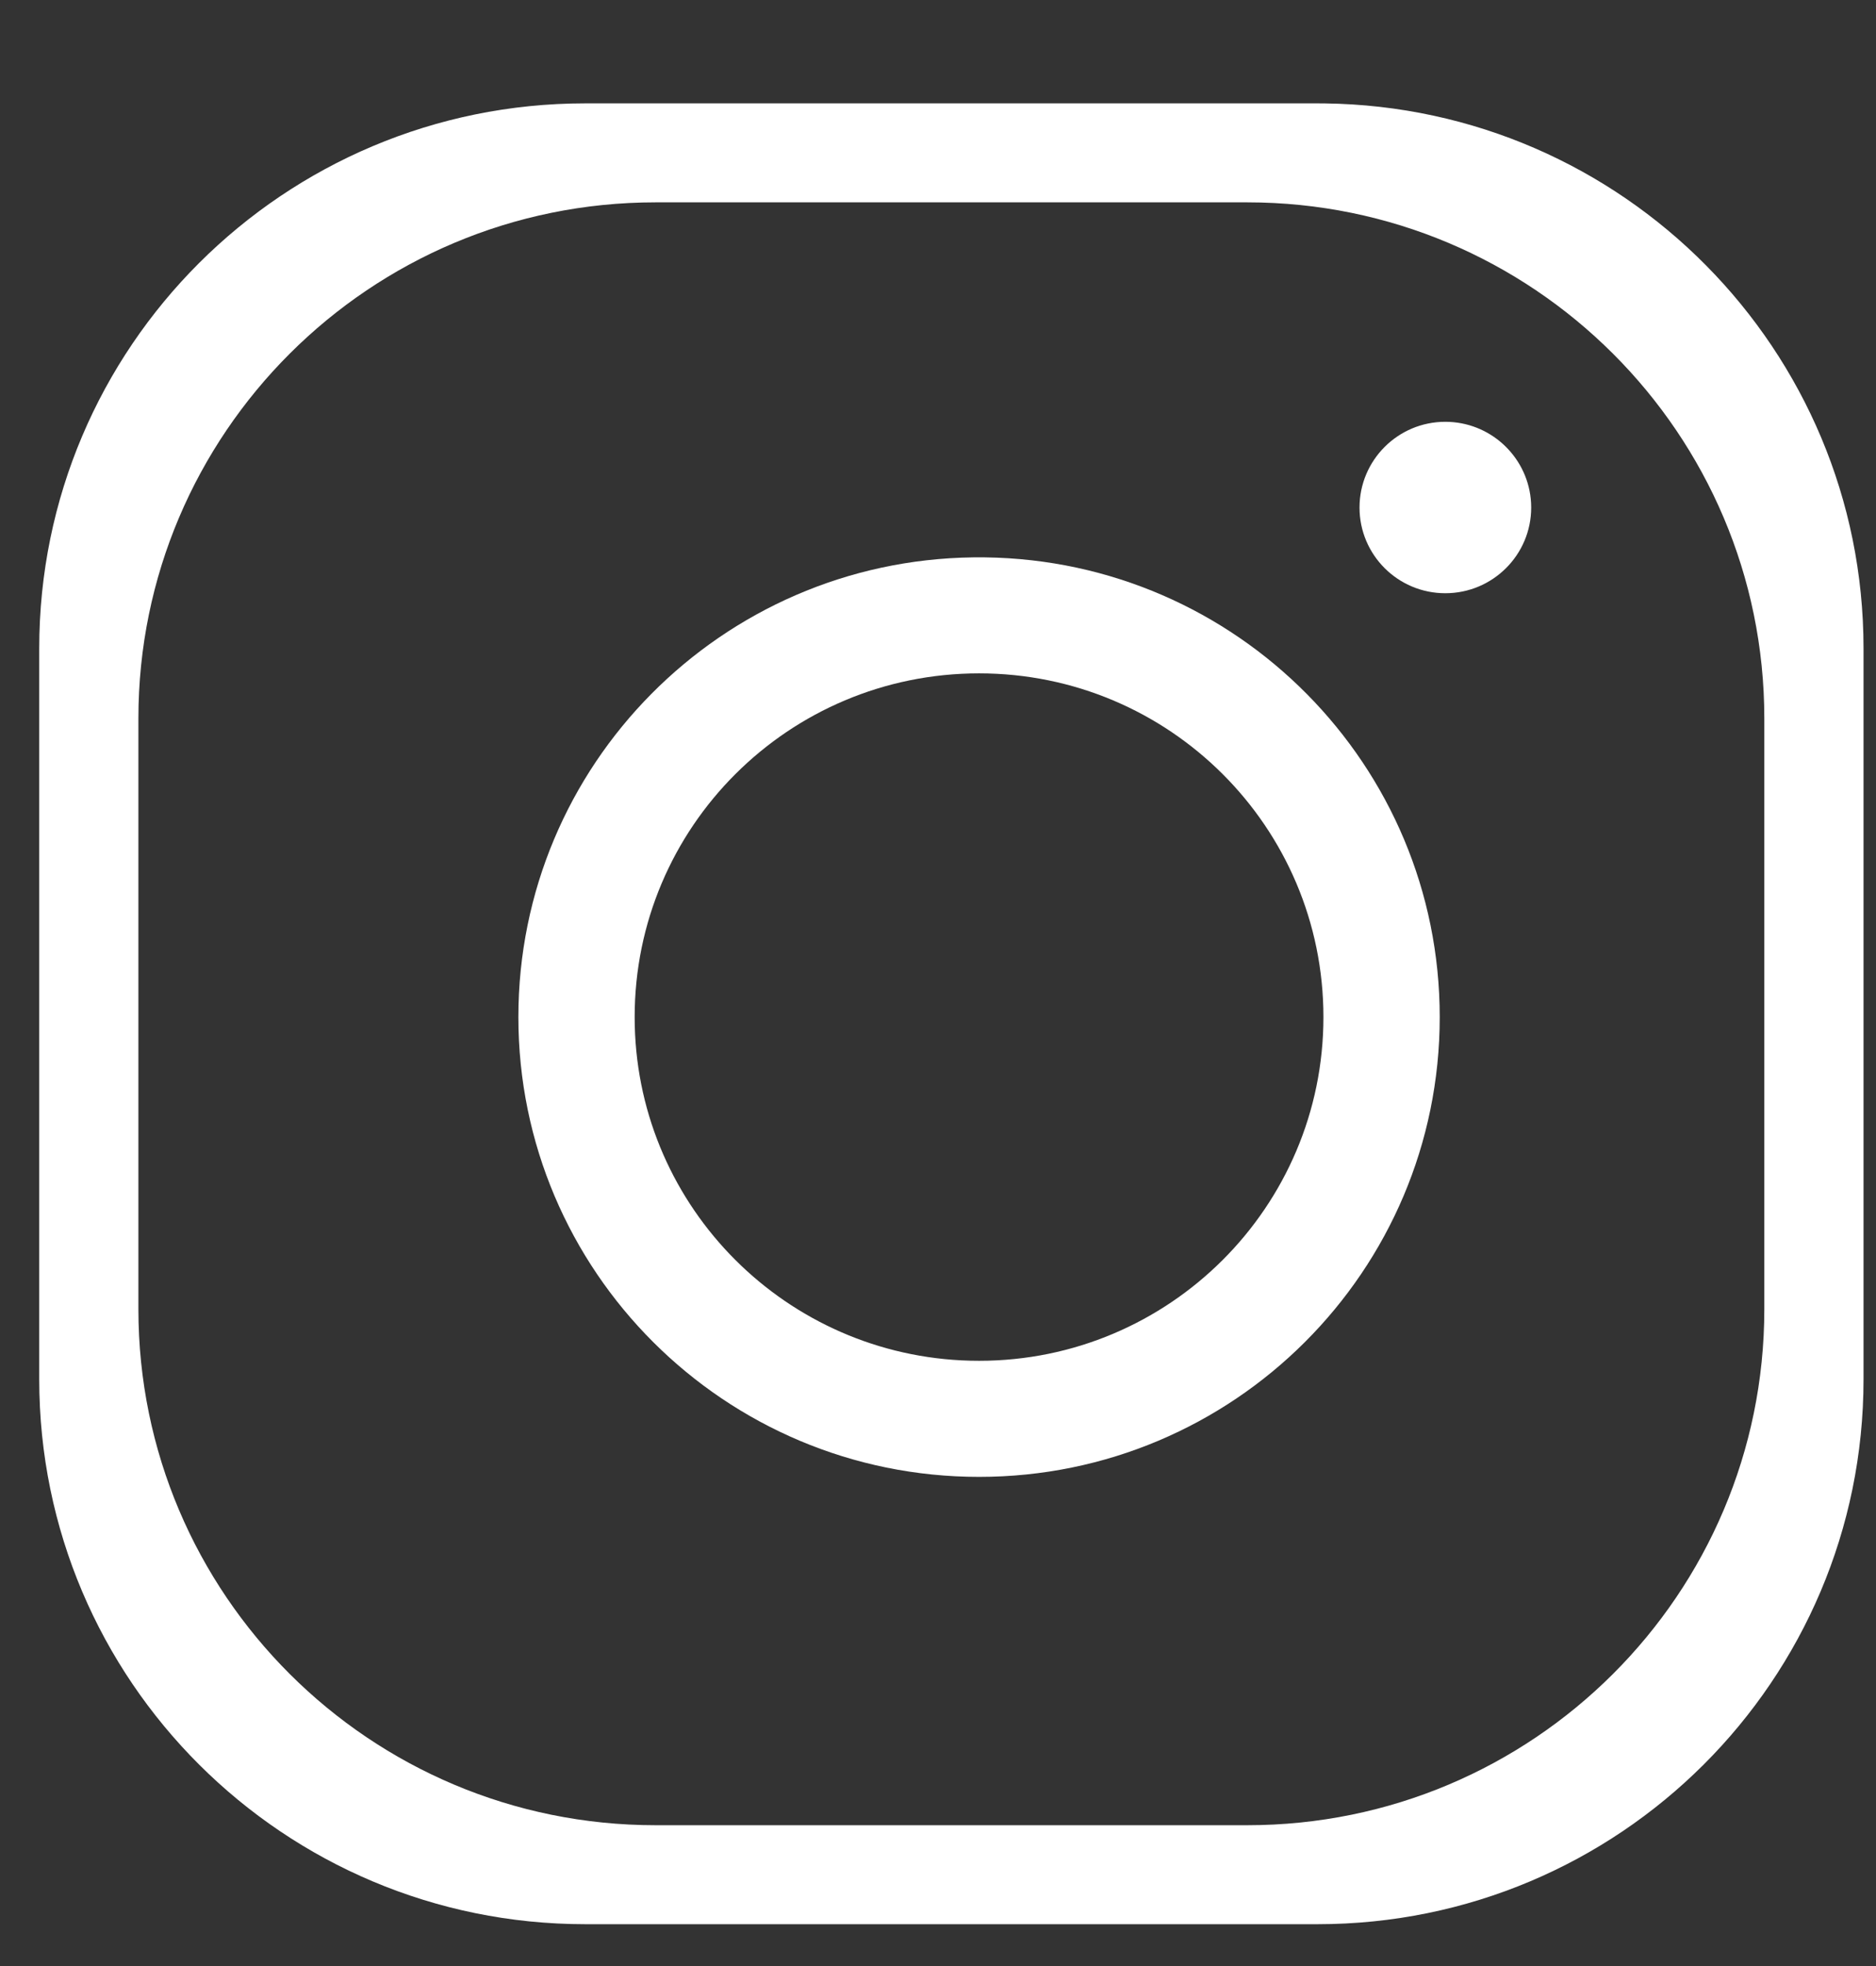
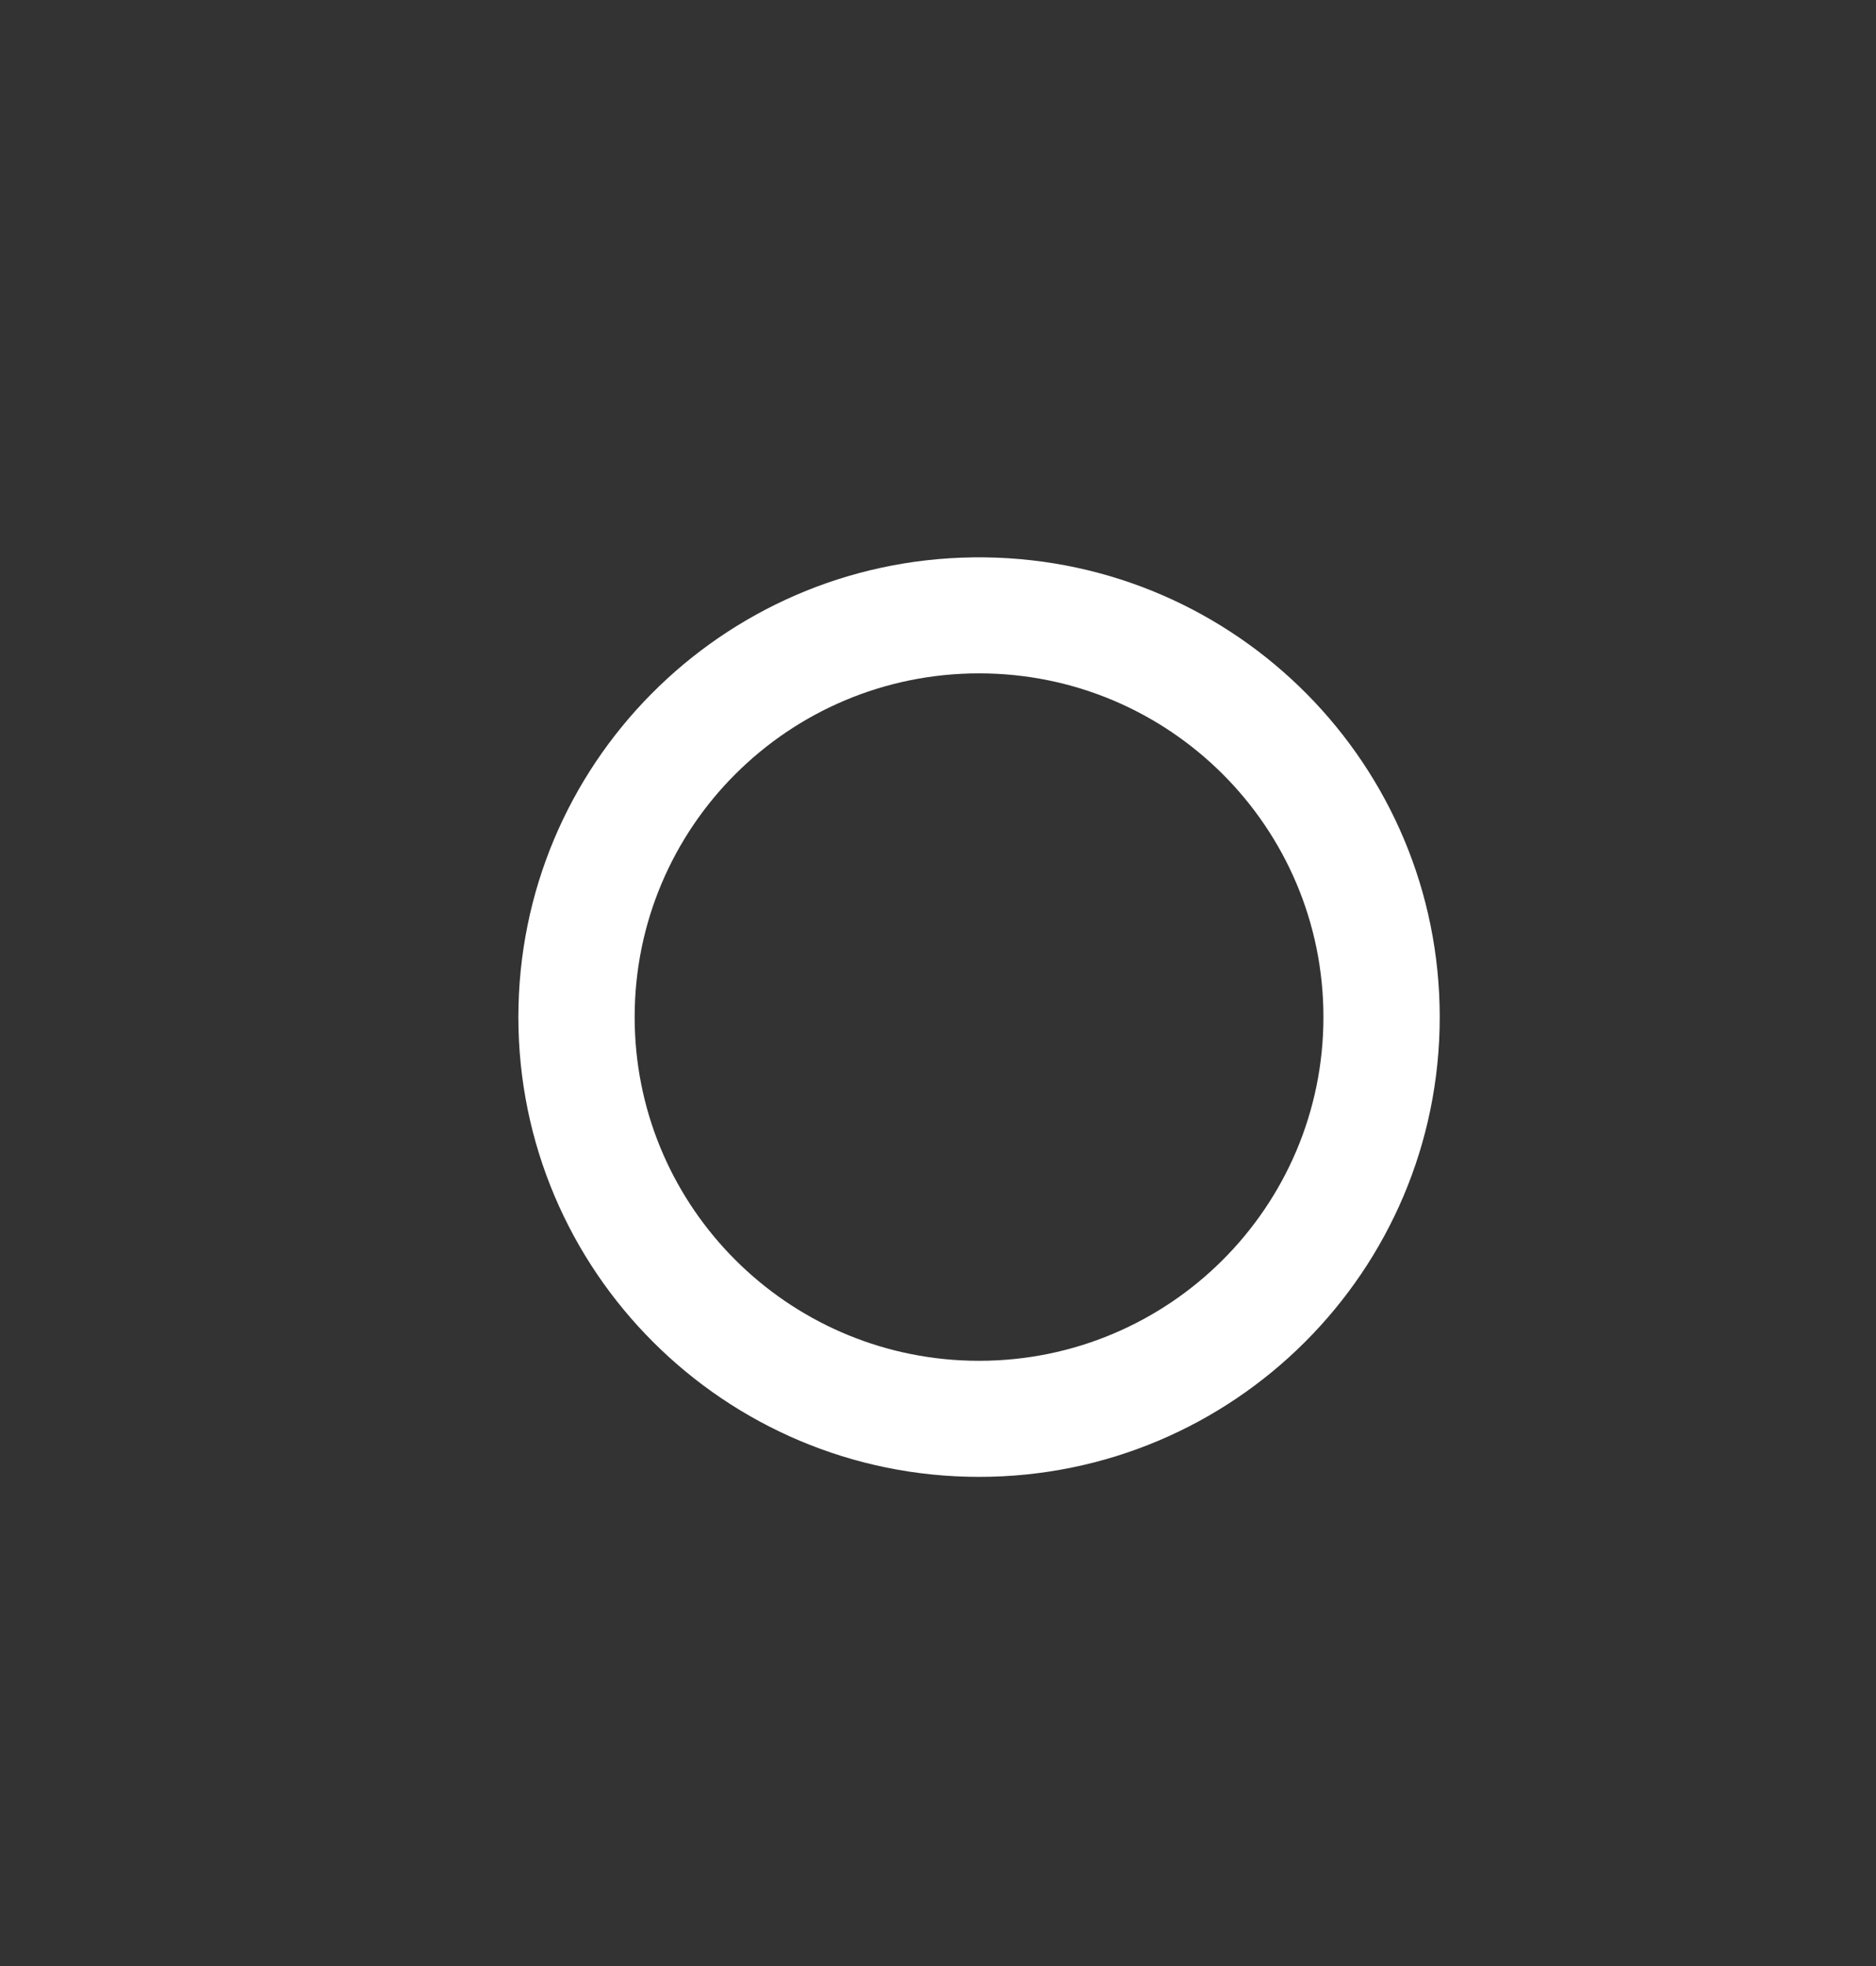
<svg xmlns="http://www.w3.org/2000/svg" width="21px" height="22px" version="1.1" xml:space="preserve" style="fill-rule:evenodd;clip-rule:evenodd;stroke-linejoin:round;stroke-miterlimit:2;">
  <rect width="100%" height="100%" fill="#333333" stroke="none" />
  <g transform="matrix(1,0,0,1,-4013,-76)">
    <g transform="matrix(1,0,0,0.261,2377.59,0)">
      <g transform="matrix(1,0,0,0.92,-3,19.154)">
        <g transform="matrix(0.161,0,0,0.669,1657.69,329.168)">
-           <path d="M-79.063,-42.844C-100.03,-42.844 -117.024,-25.847 -117.024,-4.878L-117.024,46.038C-117.024,67 -100.03,83.994 -79.063,83.994C-79.063,83.994 -28.143,83.994 -28.143,83.994C-7.176,83.994 9.816,67 9.816,46.038L9.816,-4.878C9.816,-25.683 -6.912,-42.578 -27.652,-42.841L-28.143,-42.844L-79.063,-42.844ZM2.918,41.15L2.918,0.002C2.918,-19.845 -13.182,-35.948 -33.028,-35.948L-74.177,-35.948C-94.034,-35.948 -110.129,-19.845 -110.129,0.002L-110.129,41.15C-110.129,61.01 -94.034,77.099 -74.177,77.099C-74.177,77.099 -33.028,77.099 -33.028,77.099C-13.182,77.099 2.918,61.01 2.918,41.15Z" style="fill:white;" />
-         </g>
+           </g>
        <g transform="matrix(0.161,0,0,0.669,1649.37,329.023)">
          <path d="M-0.414,-11.001C-17.917,-10.78 -32.033,3.469 -32.033,21.023C-32.033,38.706 -17.694,53.051 0,53.051C17.687,53.051 32.027,38.706 32.027,21.023C32.027,3.469 17.91,-10.78 0.414,-11.001L0,-11.004L-0.414,-11.001ZM-1.233,44.934L-0.618,44.957L0,44.965C13.219,44.965 23.941,34.241 23.941,21.023C23.941,7.79 13.219,-2.921 0,-2.921C-13.234,-2.921 -23.948,7.79 -23.948,21.023C-23.948,33.827 -13.894,44.291 -1.233,44.934Z" style="fill:white;" />
        </g>
        <g transform="matrix(0.161,0,0,0.669,1656.02,319.338)">
-           <path d="M-2.949,-0.604C-3.255,-3.614 -5.802,-5.968 -8.89,-5.968C-12.186,-5.968 -14.854,-3.289 -14.854,0.006C-14.854,3.302 -12.185,5.974 -8.89,5.974C-5.596,5.974 -2.918,3.303 -2.918,0.006L-2.926,-0.301L-2.949,-0.604Z" style="fill:white;" />
-         </g>
+           </g>
      </g>
    </g>
  </g>
</svg>